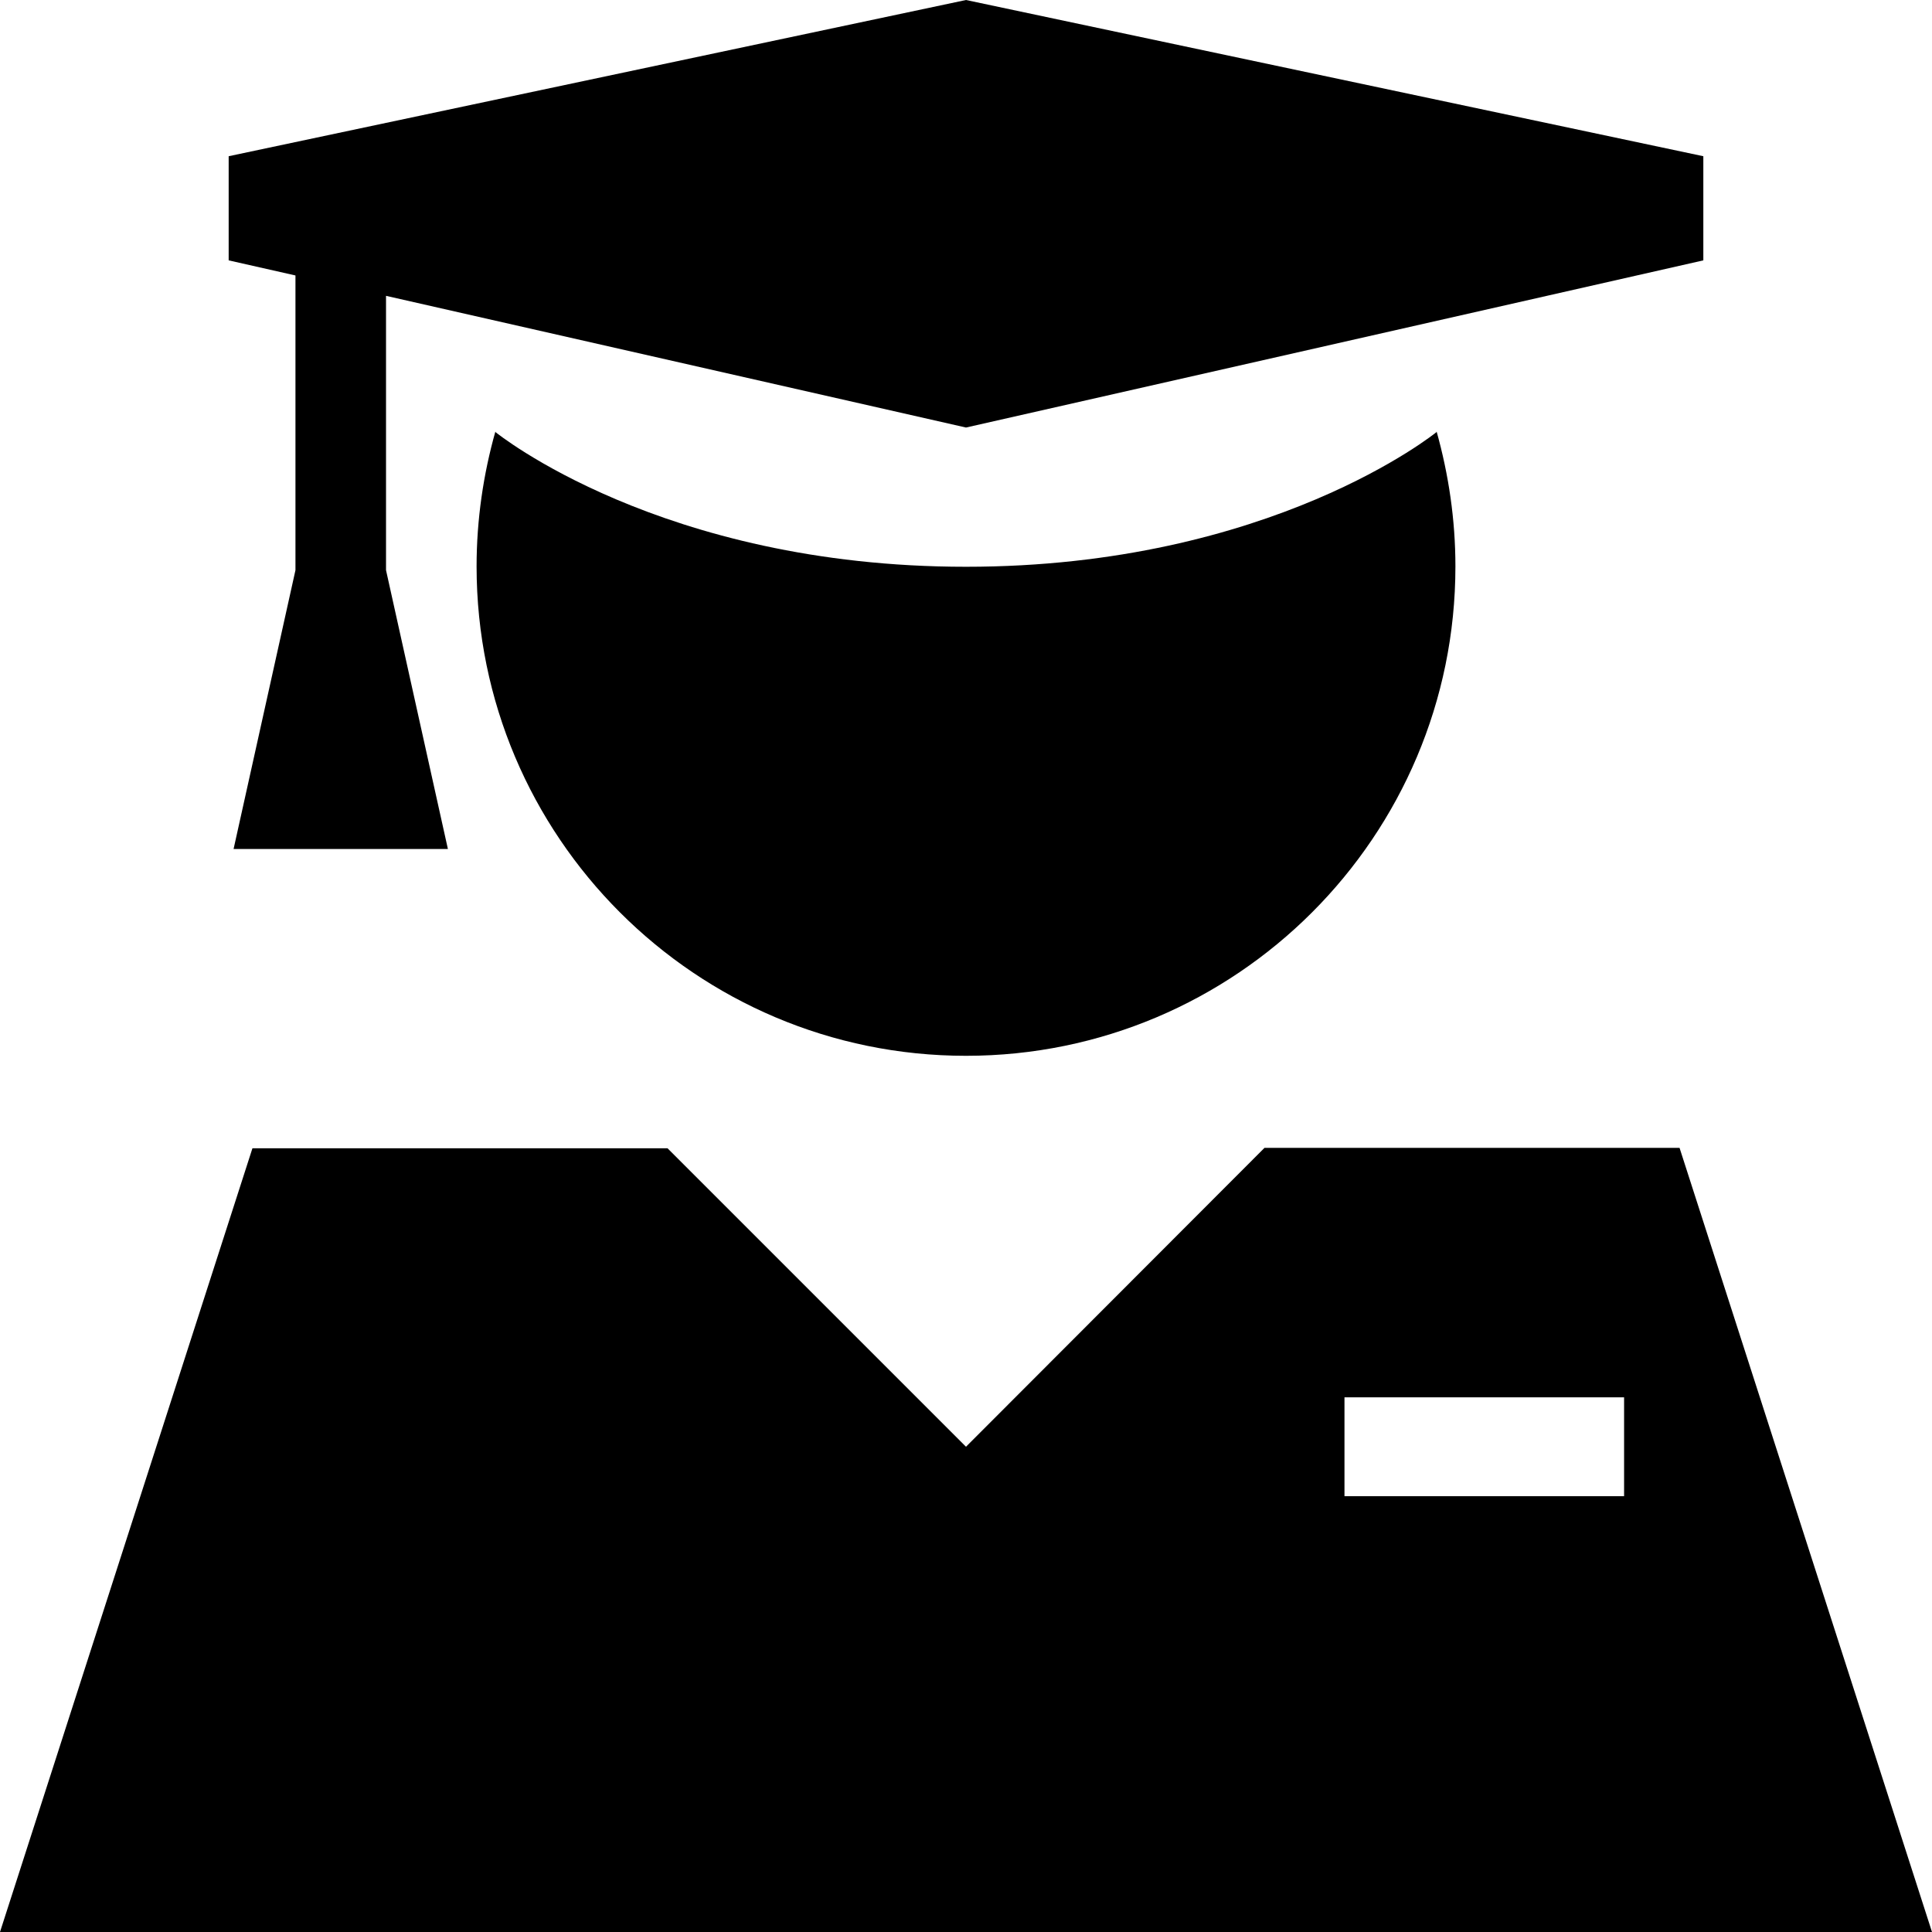
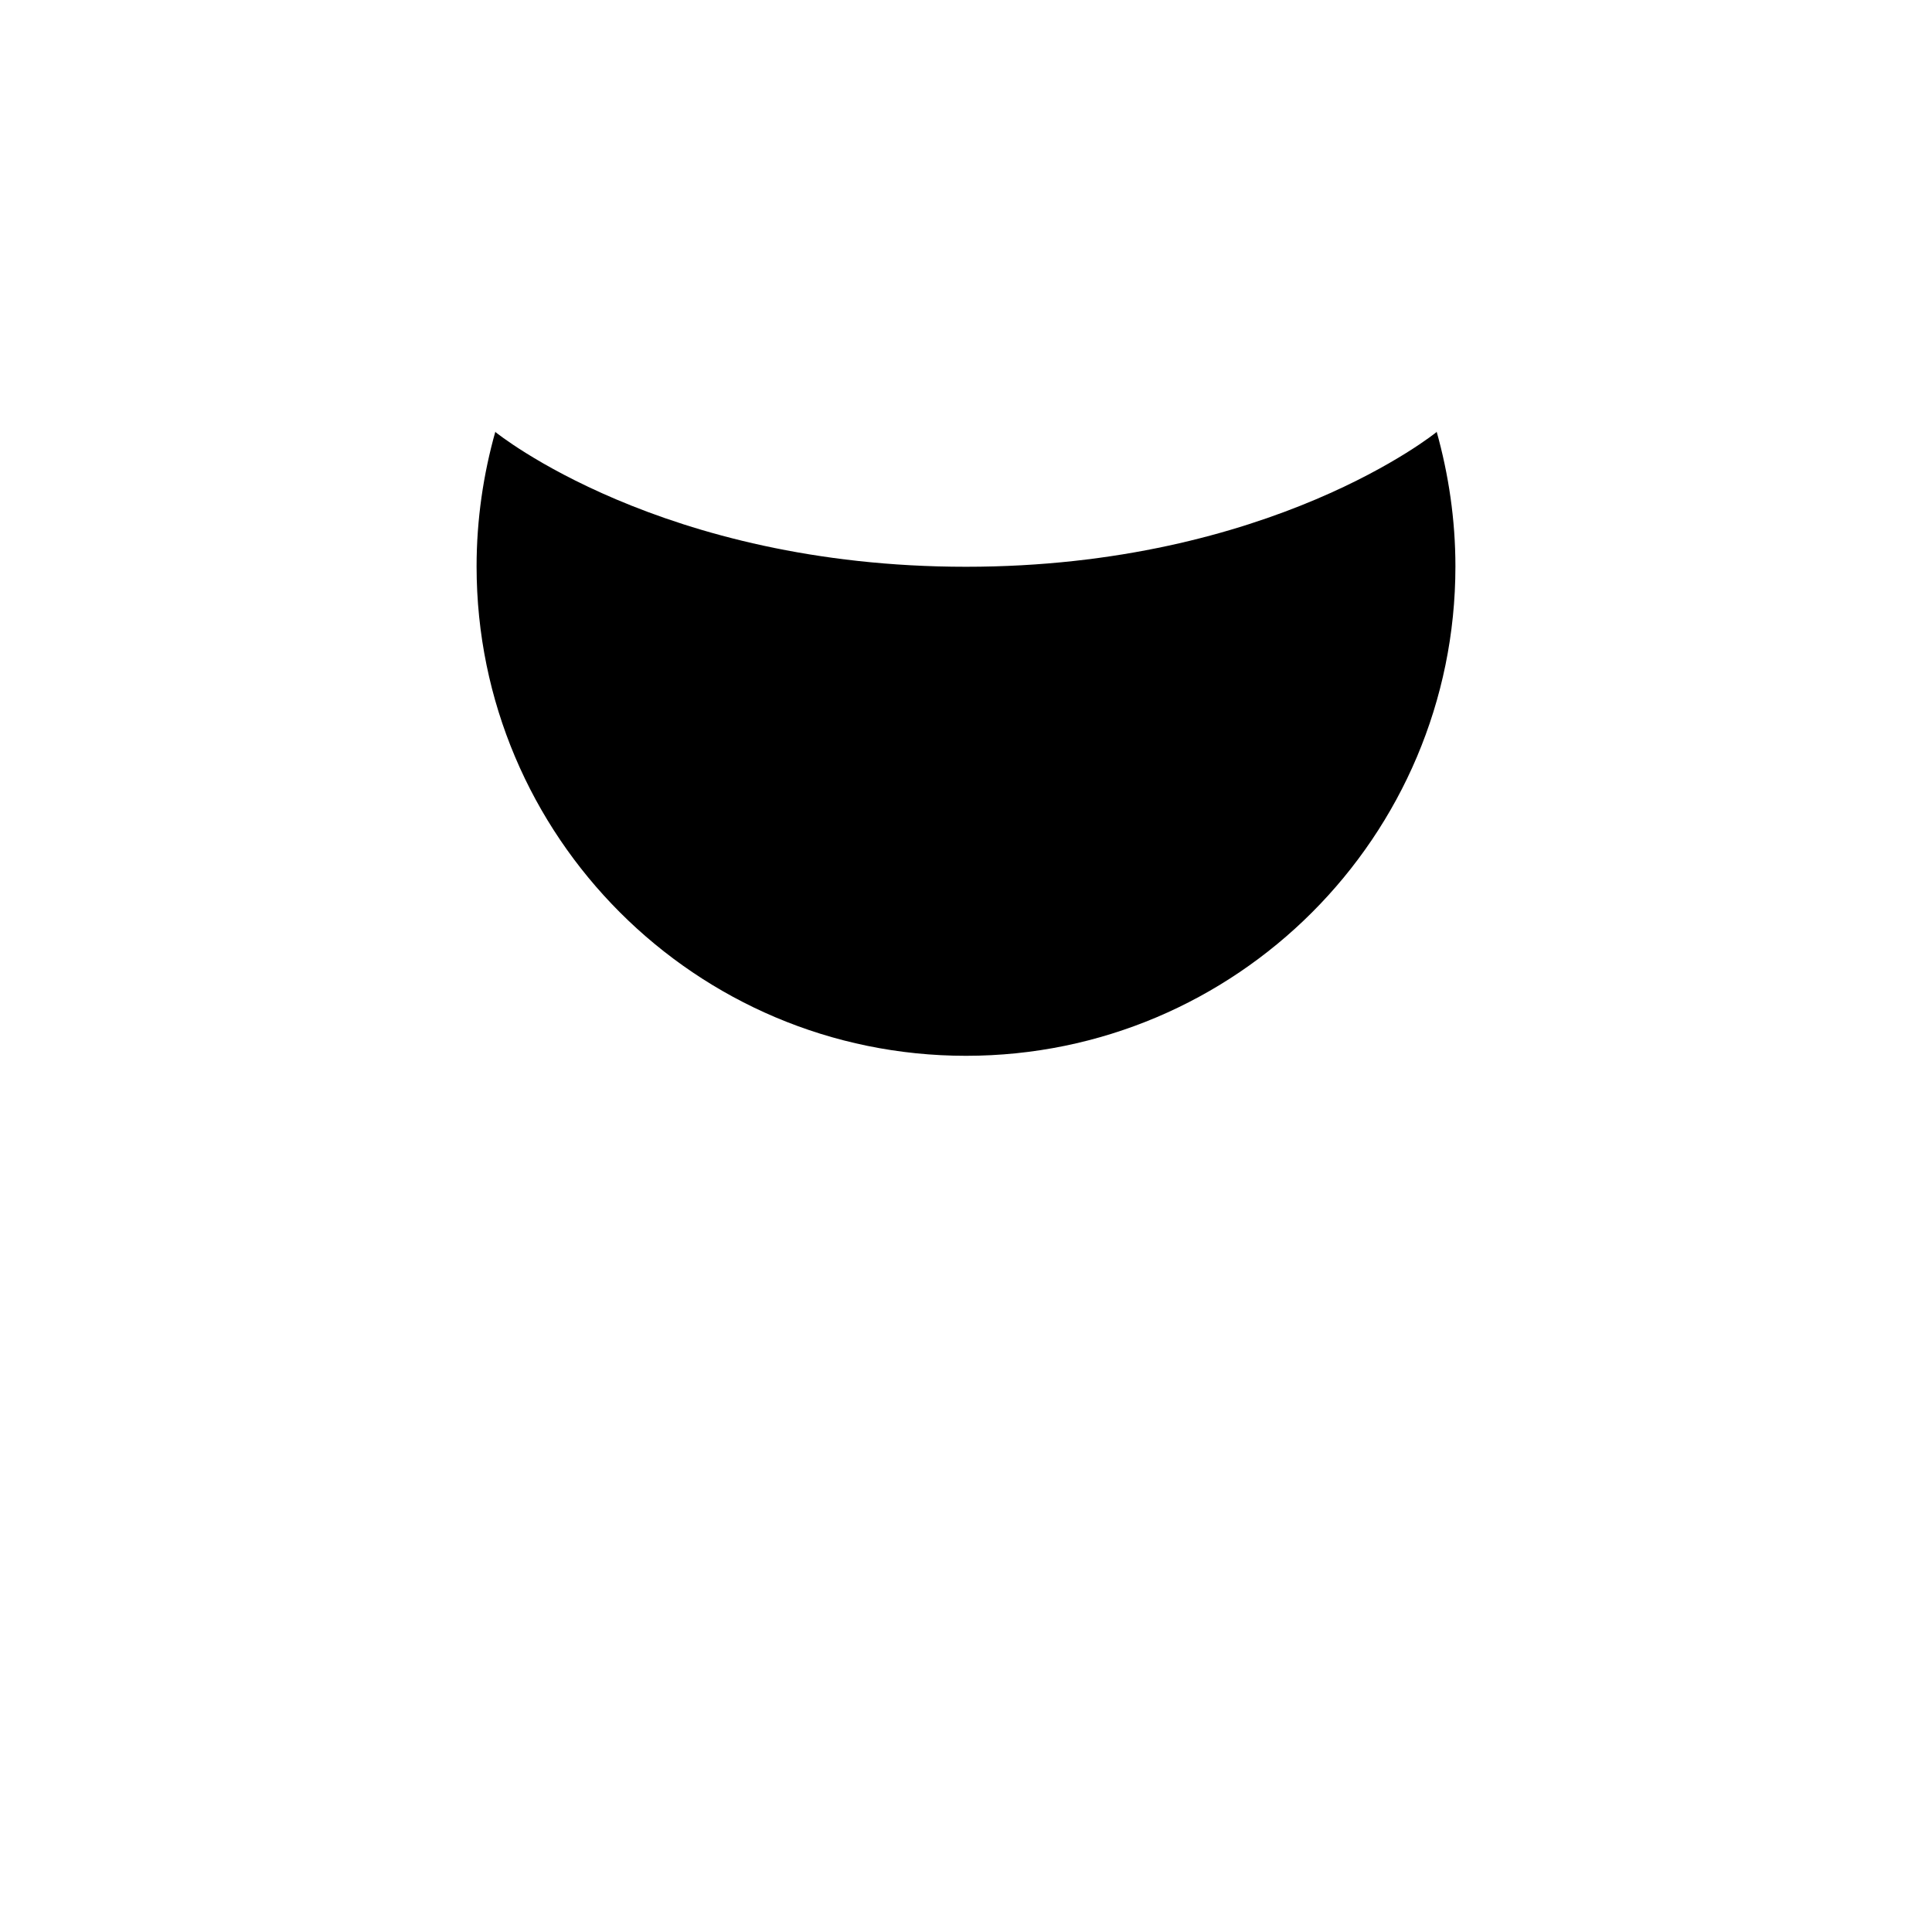
<svg xmlns="http://www.w3.org/2000/svg" id="Layer_2_00000090269154226929774300000000058398154892450991_" enable-background="new 0 0 512 512" height="512" viewBox="0 0 512 512" width="512">
  <g id="Icon">
    <g id="Graduate">
-       <path d="m445.1 304.2h-110l-79.1 79.2-79.1-79.1h-110l-66.9 207.7h512zm-14.7 92.3h-74.1v-26.2h74.1z" />
      <path d="m385.7 150.1c0 71.6-58.1 129.7-129.7 129.7s-129.7-58.1-129.7-129.7c0-12.4 1.8-24.5 5-35.8v.2s43.8 35.7 124.7 35.7 124.7-35.7 124.7-35.7v-.2c3.2 11.4 5 23.4 5 35.8z" />
-       <path d="m256 0-195.4 41.4v27.6l17.7 4v78.1l-16.4 73.9h56.8l-16.4-73.9v-72.7l153.7 34.9 195.4-44.3v-27.6z" />
    </g>
  </g>
</svg>